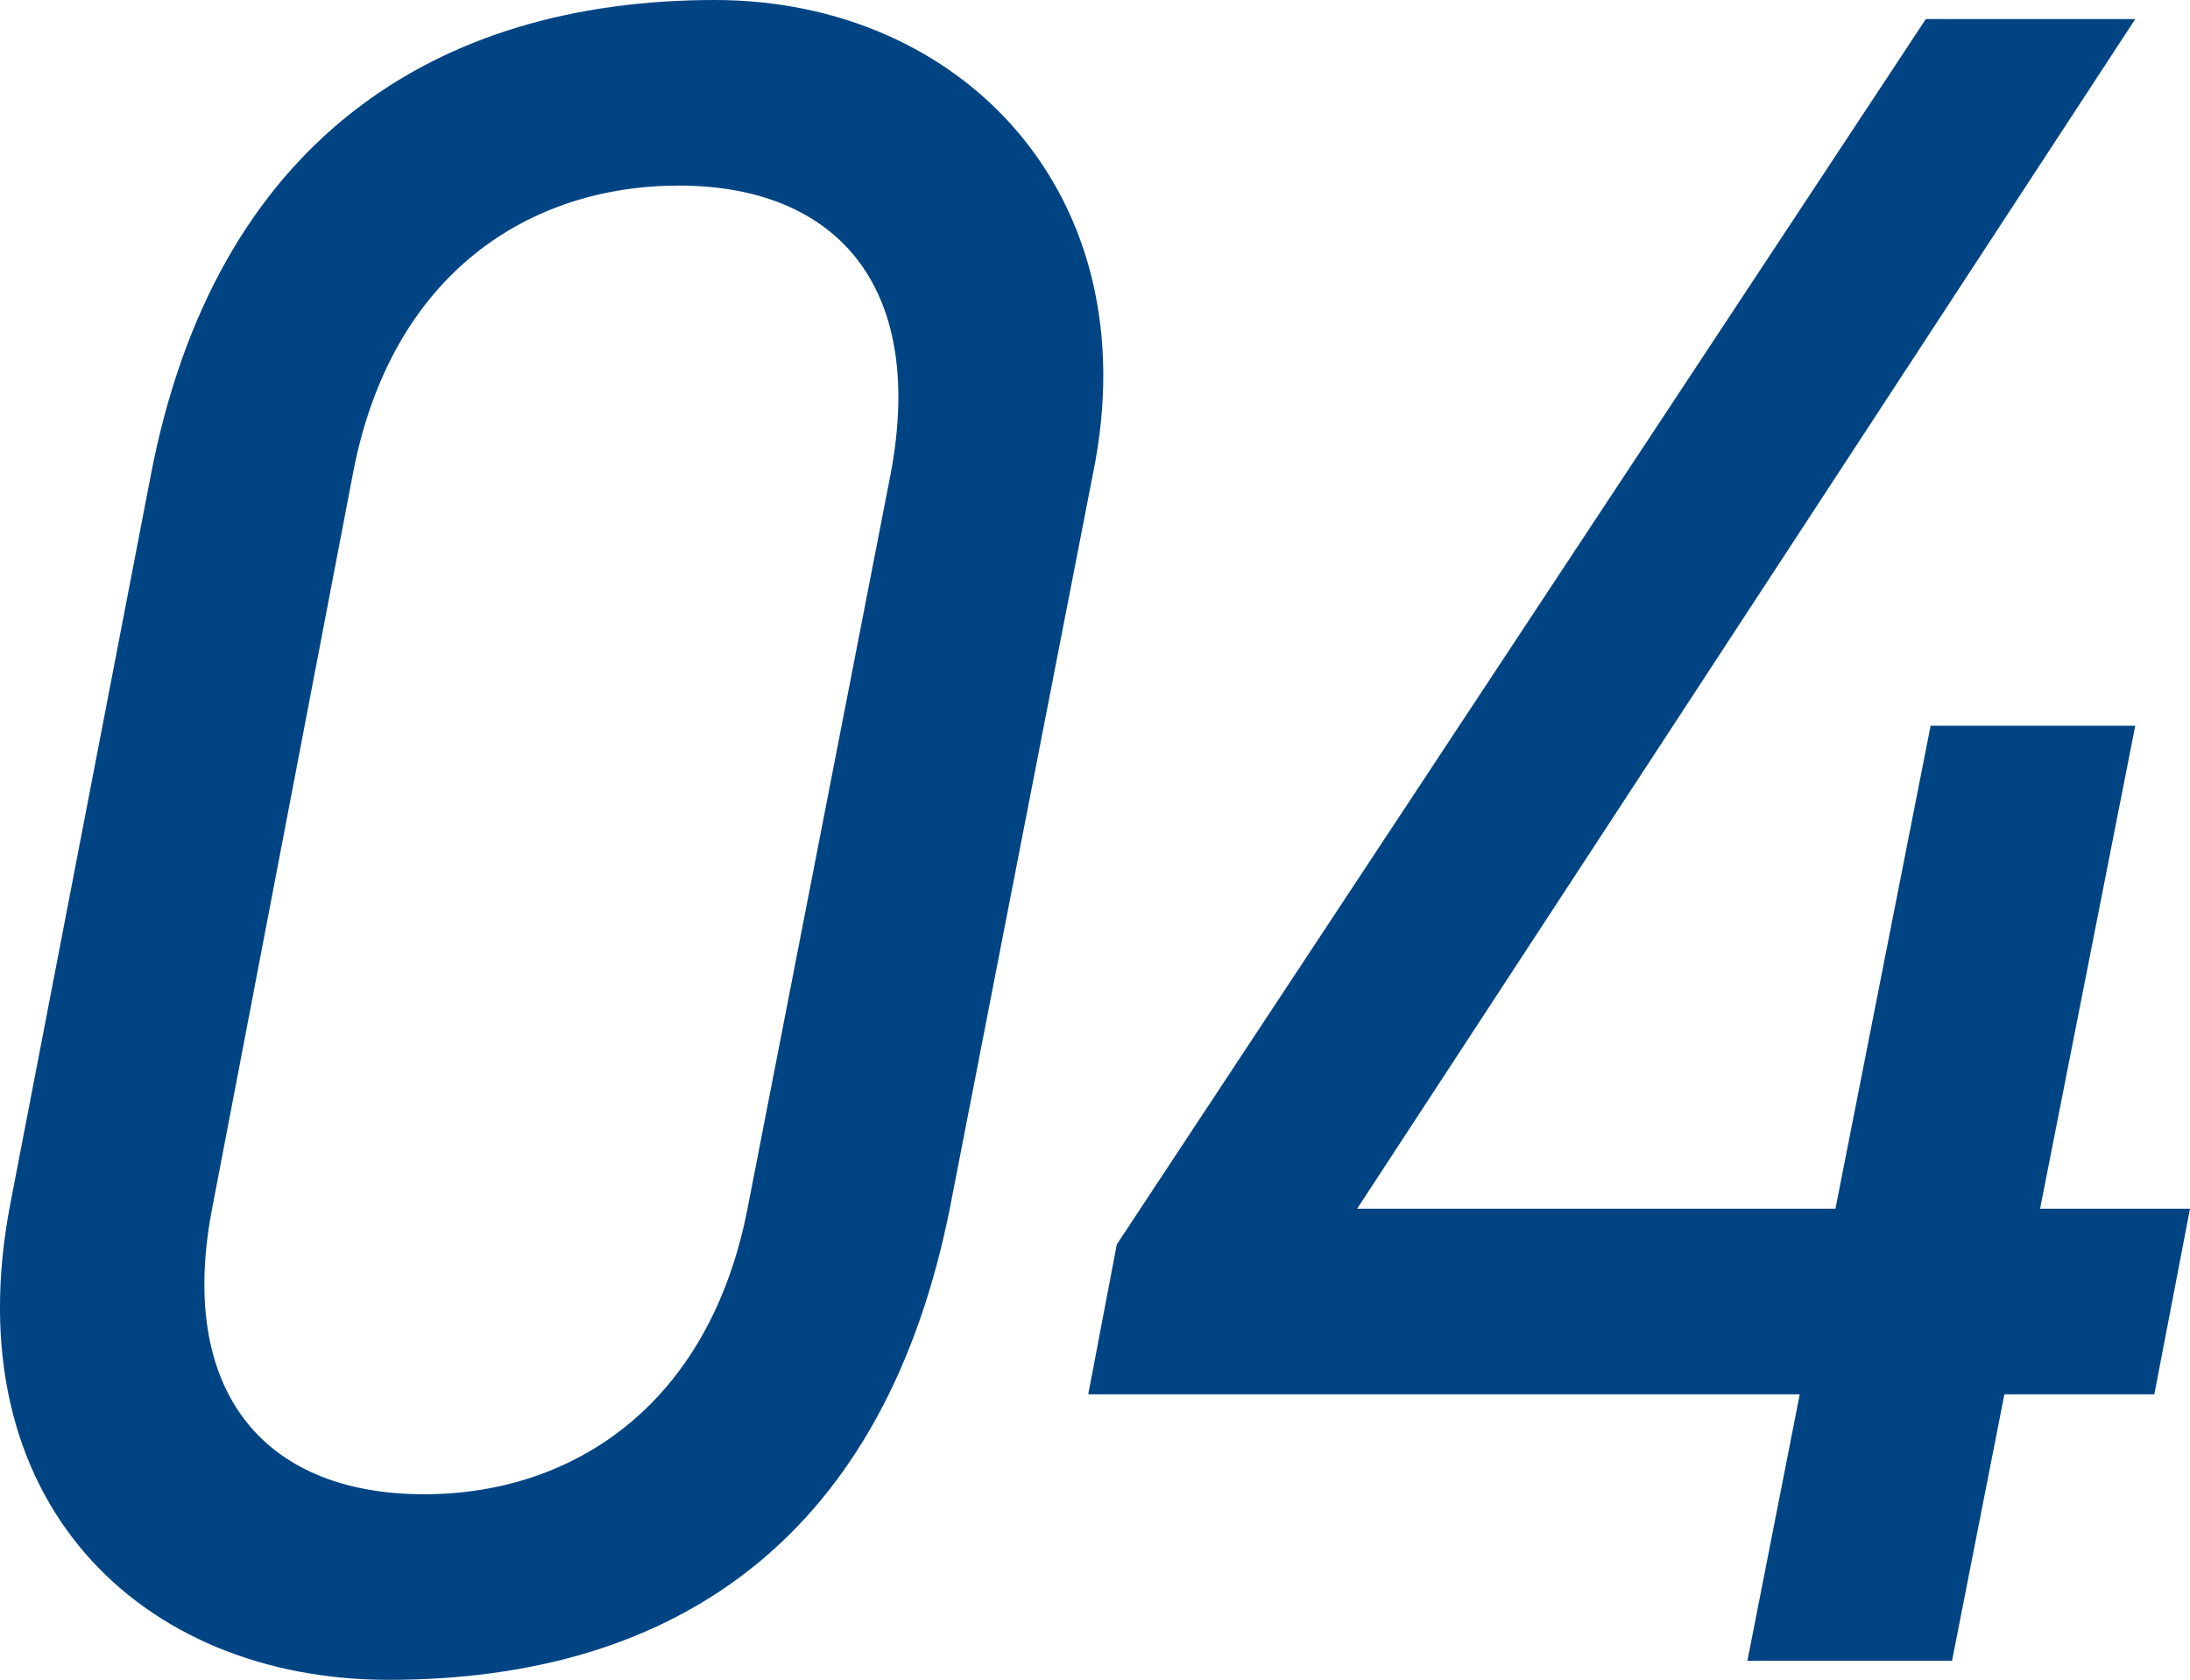
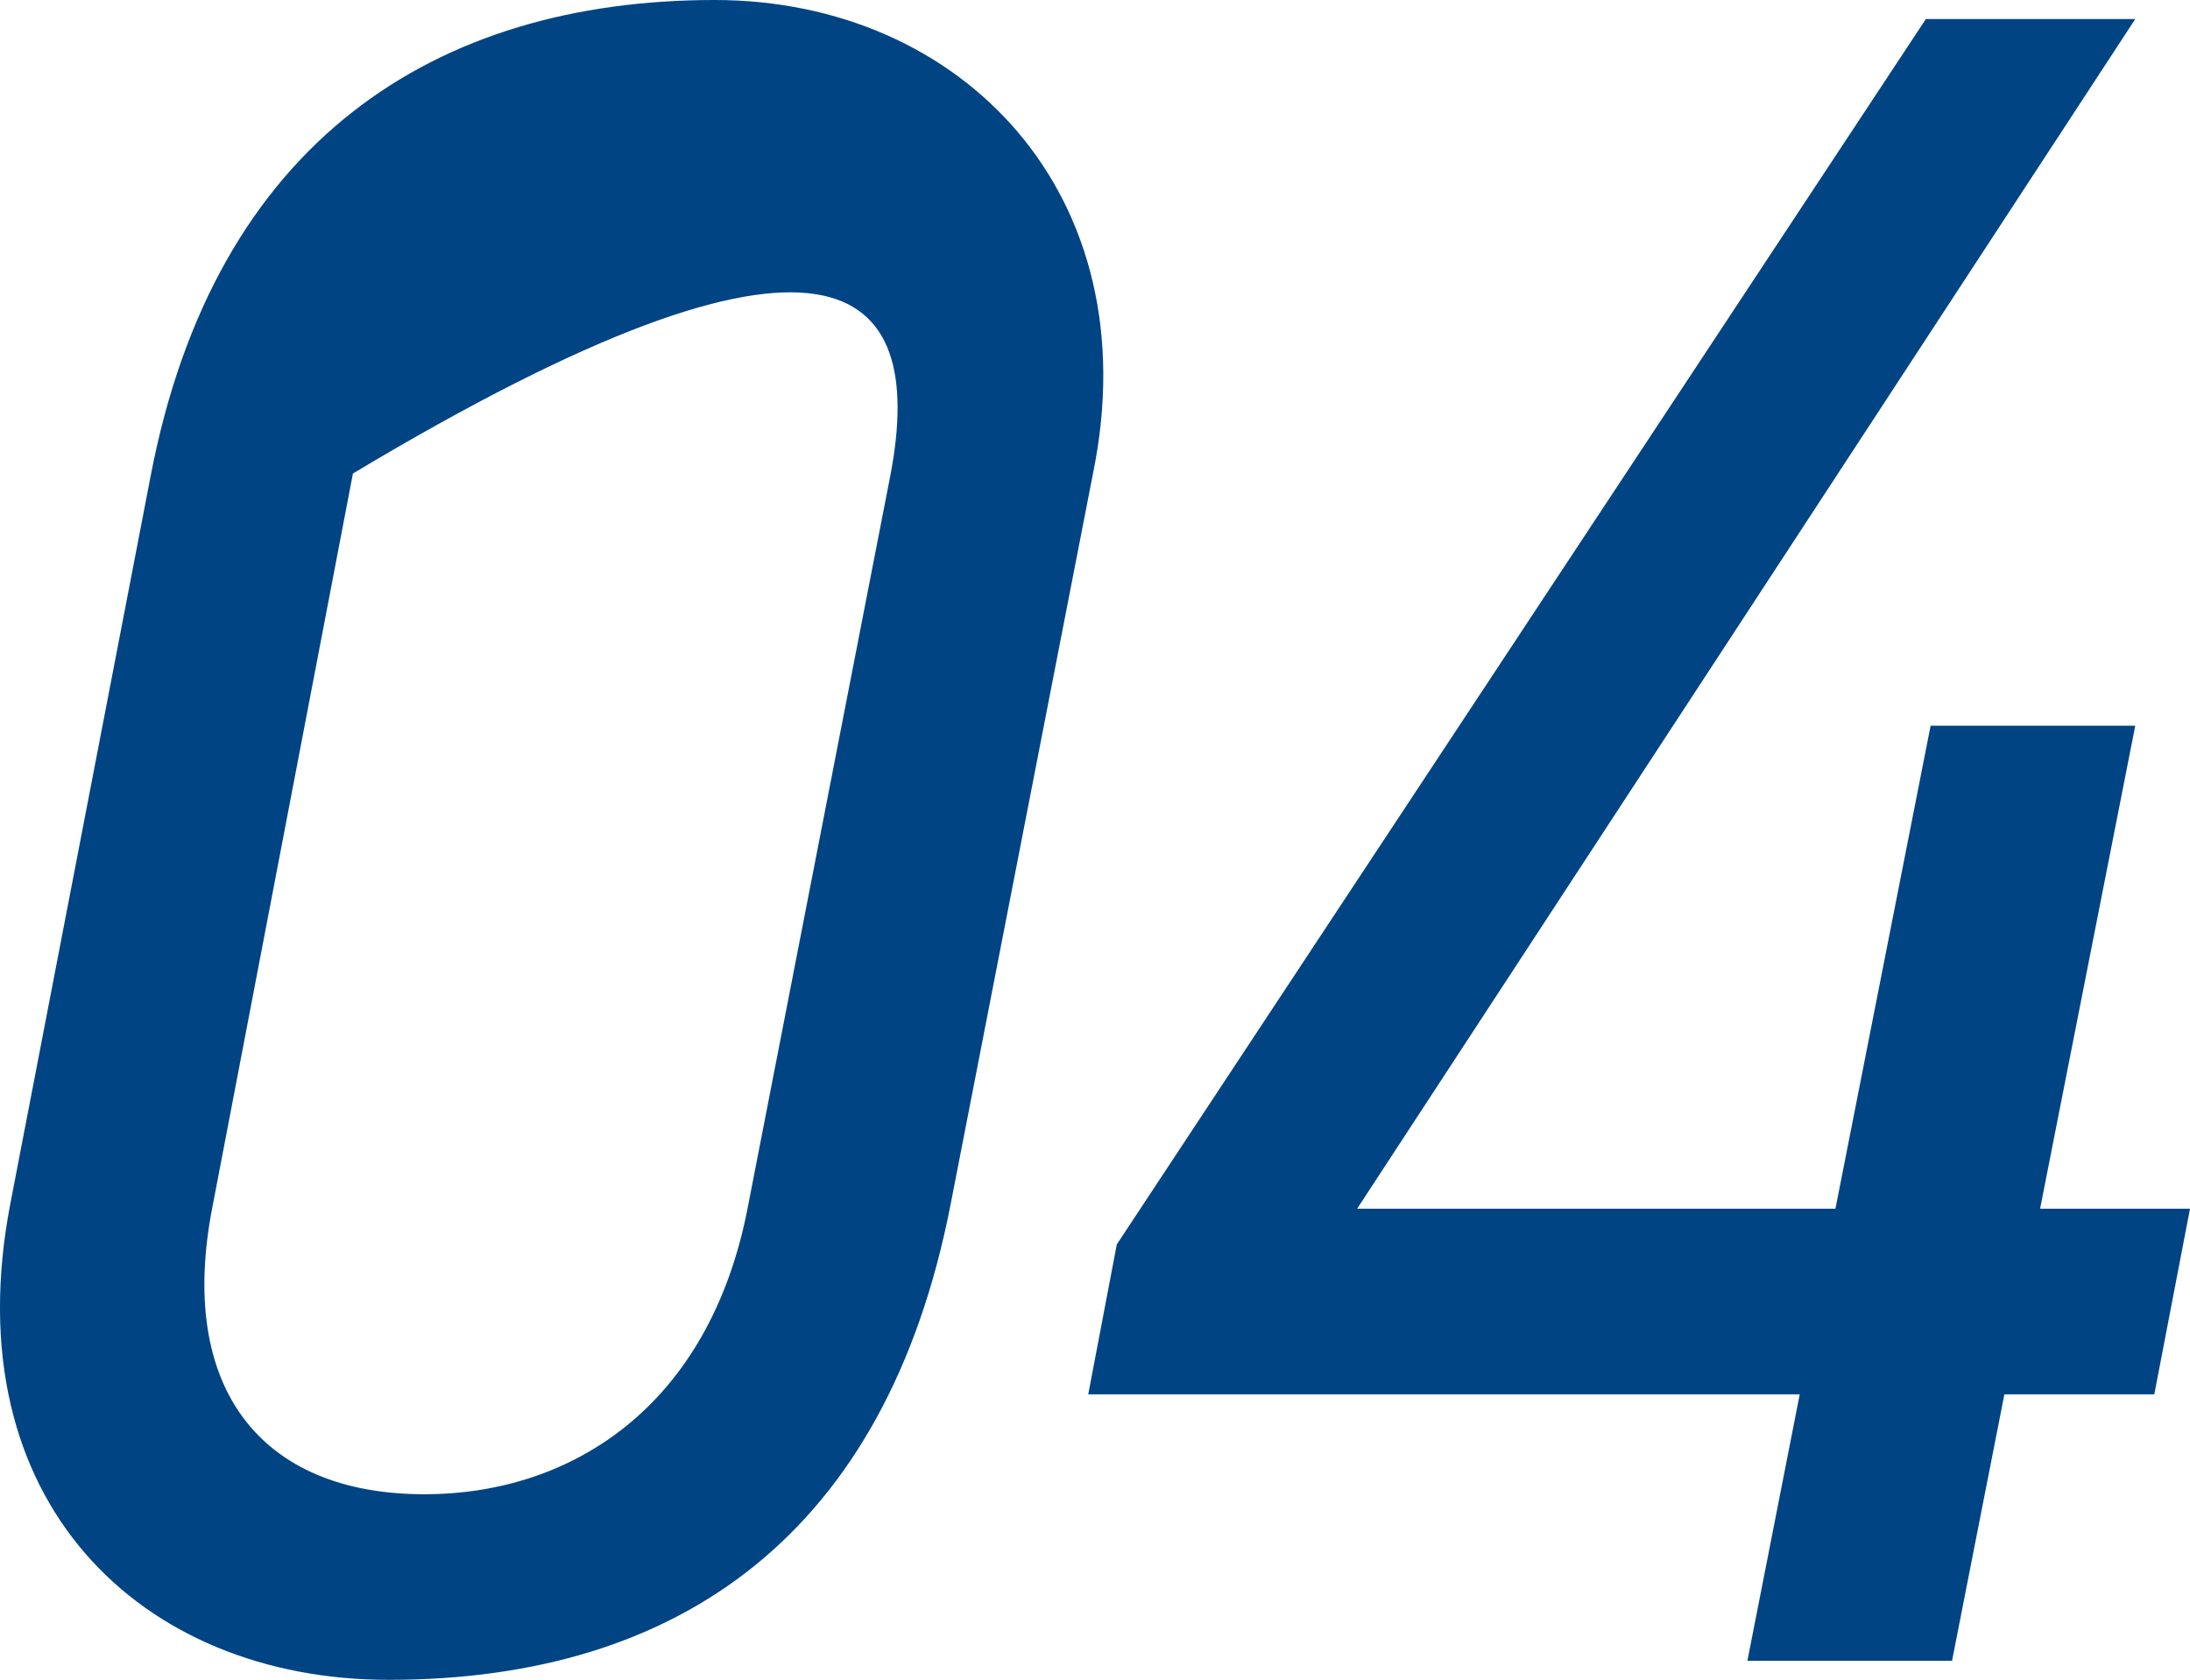
<svg xmlns="http://www.w3.org/2000/svg" width="46.016" height="35.3" viewBox="0 0 46.016 35.3">
-   <path id="パス_4212" data-name="パス 4212" d="M27.2-24.95c1.2-5.85-2.75-9.95-7.95-9.95-5.85,0-10.5,2.95-11.85,10L4.45-9.6C3.25-3.35,7.2.4,12.4.4c6.15,0,10.45-3.1,11.8-9.95Zm-4.25,0-3,15.4c-.8,4.2-3.7,6.05-6.8,6.05C9.7-3.5,7.95-5.75,8.7-9.55l2.95-15.4c.8-4.2,3.7-6.05,6.85-6.05C21.75-31,23.7-28.95,22.95-24.95ZM44.7-34.5,27.7-8.75,27.1-5.6H42.05L40.95,0h4.3l1.1-5.6H49.5l.75-3.9H47.1l2-10.15H44.8L42.8-9.5H32.75l16.35-25Z" transform="translate(-4.234 34.9)" fill="#004484" />
+   <path id="パス_4212" data-name="パス 4212" d="M27.2-24.95c1.2-5.85-2.75-9.95-7.95-9.95-5.85,0-10.5,2.95-11.85,10L4.45-9.6C3.25-3.35,7.2.4,12.4.4c6.15,0,10.45-3.1,11.8-9.95Zm-4.25,0-3,15.4c-.8,4.2-3.7,6.05-6.8,6.05C9.7-3.5,7.95-5.75,8.7-9.55l2.95-15.4C21.75-31,23.7-28.95,22.95-24.95ZM44.7-34.5,27.7-8.75,27.1-5.6H42.05L40.95,0h4.3l1.1-5.6H49.5l.75-3.9H47.1l2-10.15H44.8L42.8-9.5H32.75l16.35-25Z" transform="translate(-4.234 34.9)" fill="#004484" />
</svg>